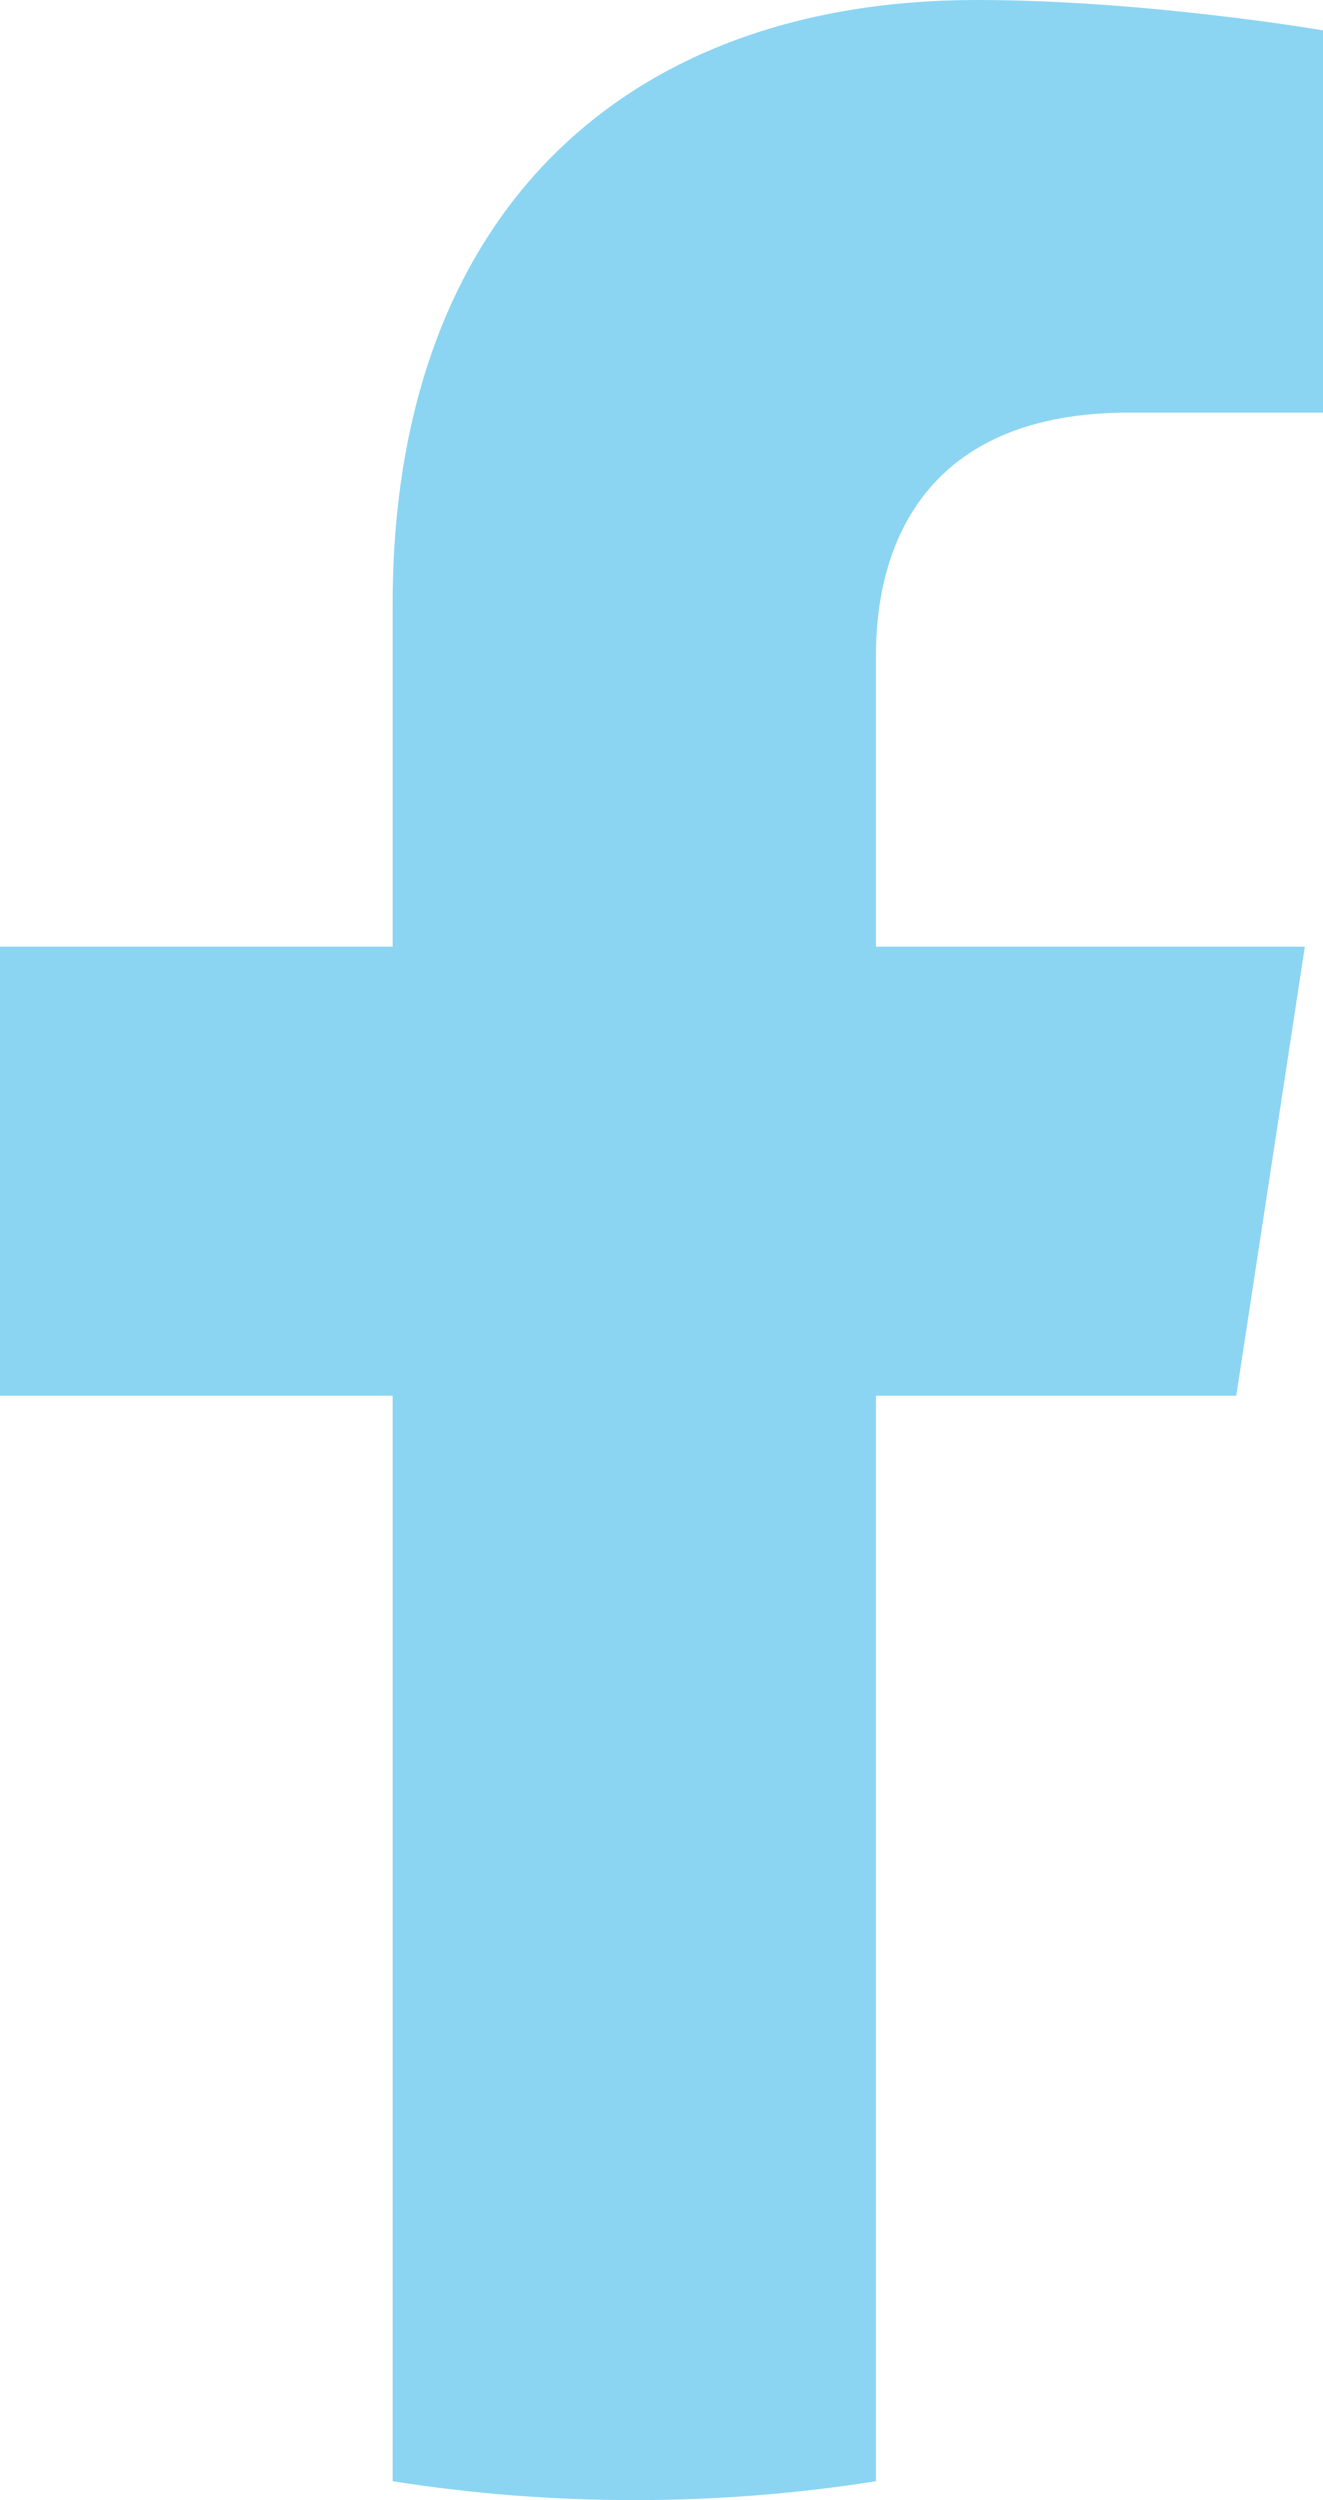
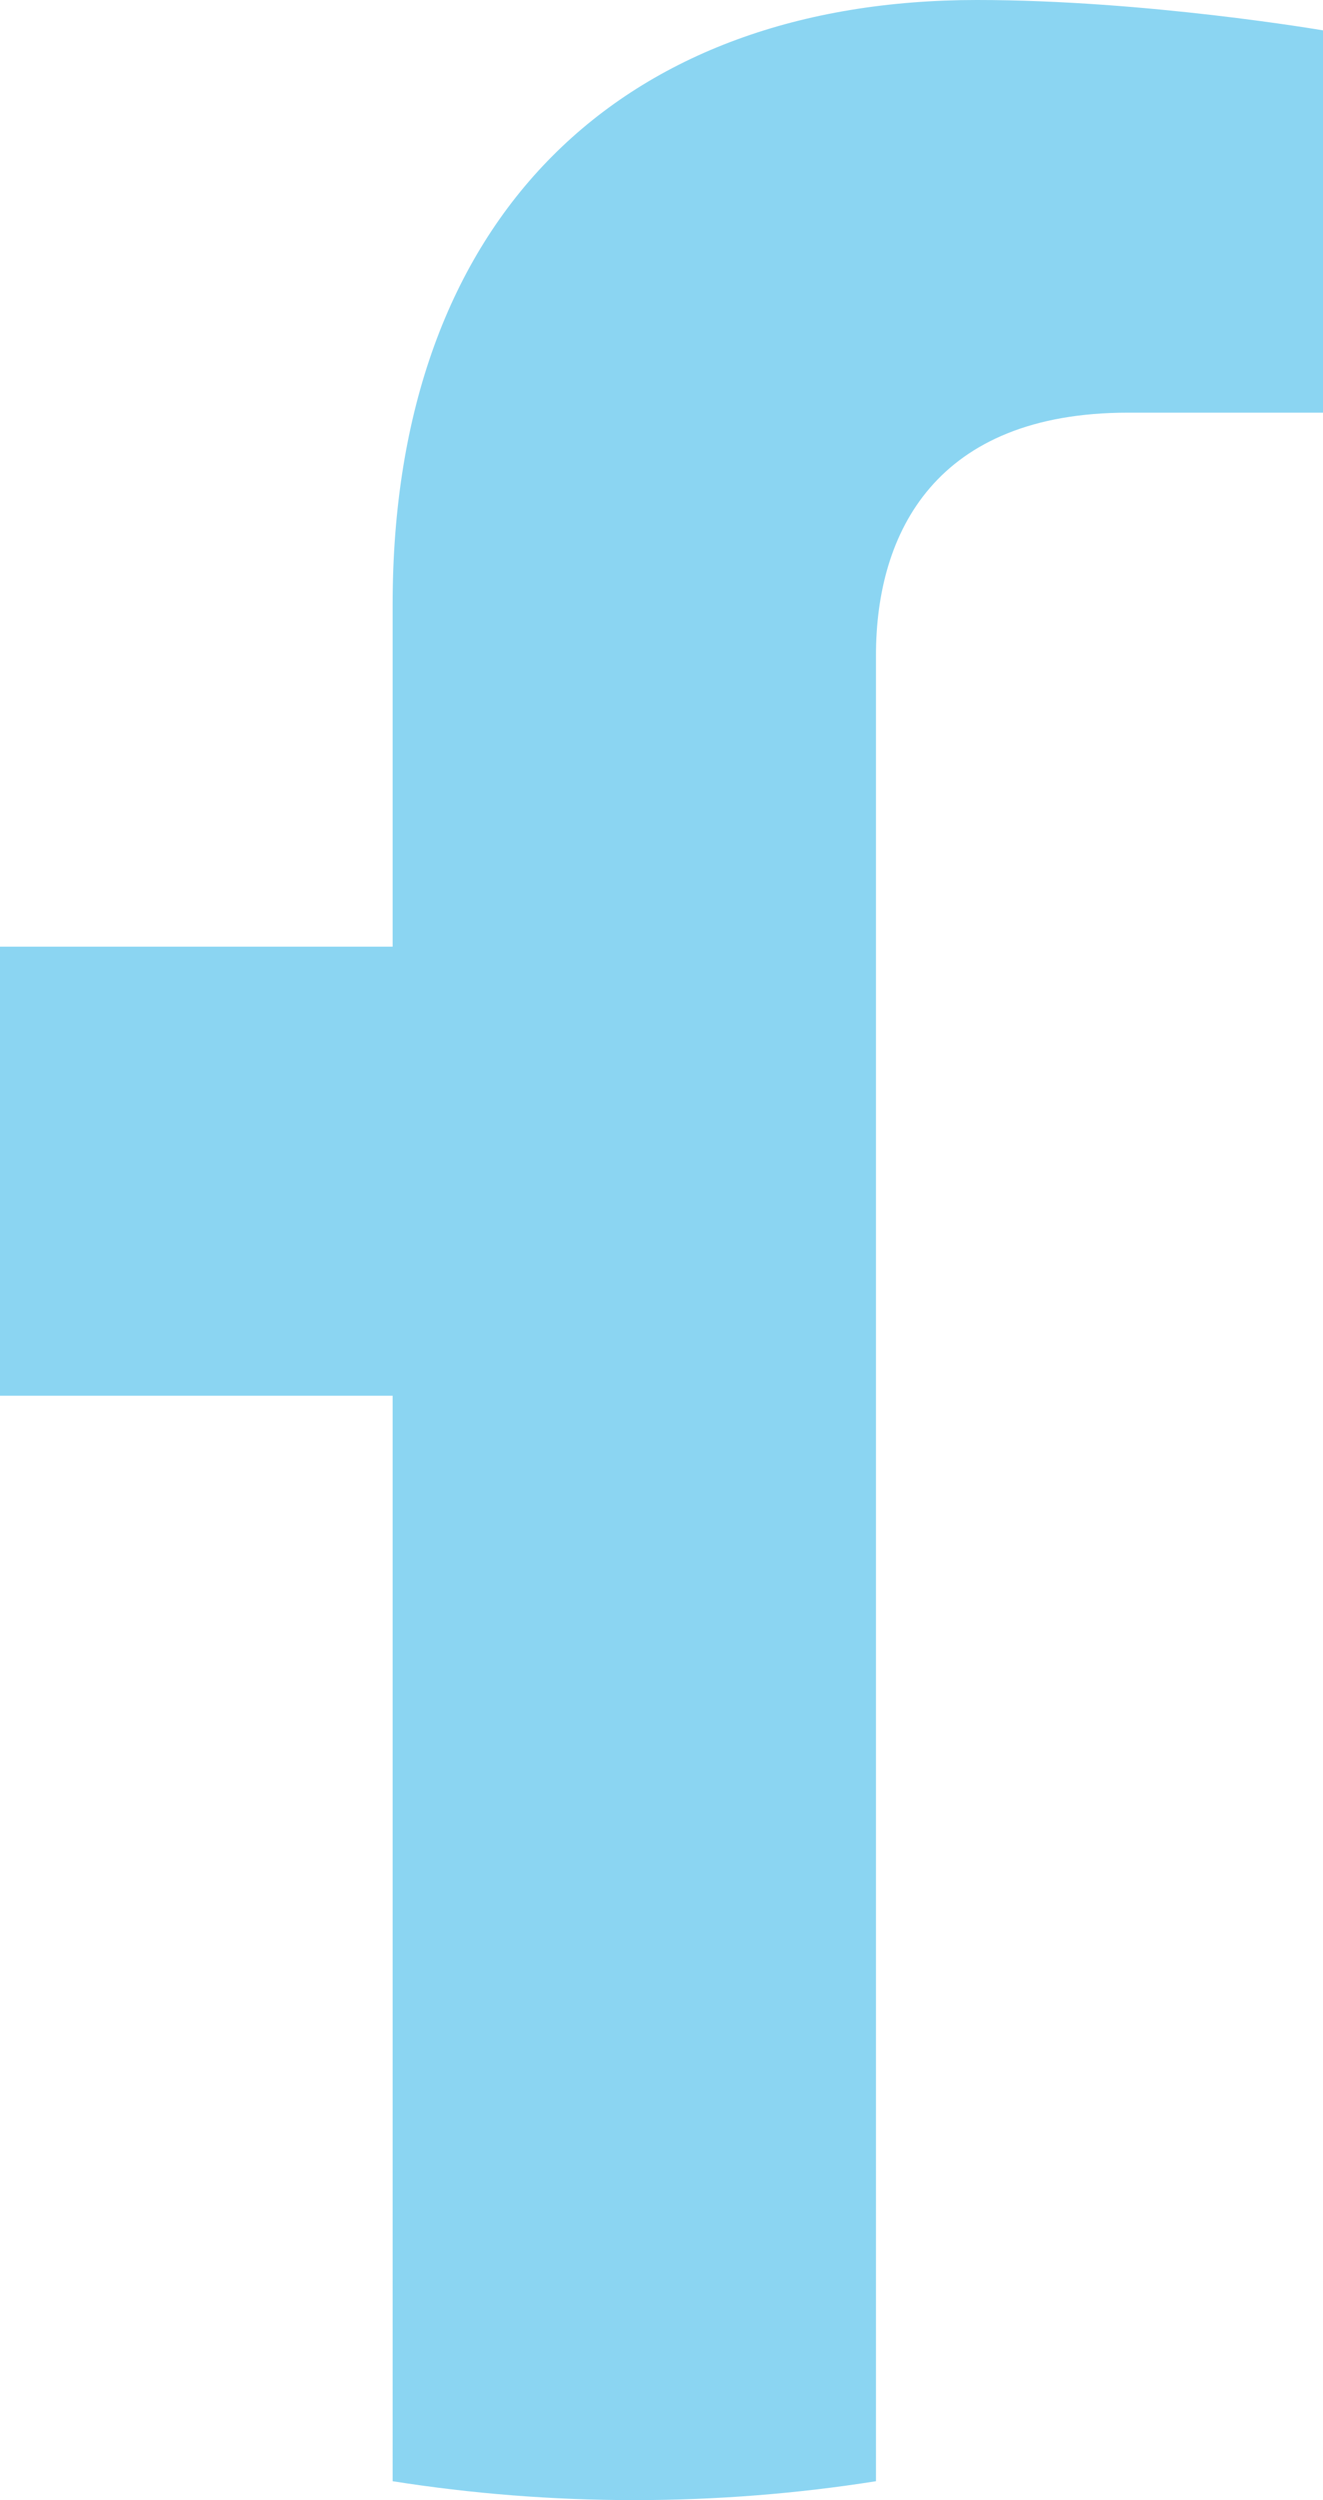
<svg xmlns="http://www.w3.org/2000/svg" width="18" height="34" viewBox="0 0 18 34" fill="none">
-   <path d="M16.82 18.981L17.753 12.874H11.918V8.911C11.918 7.24 12.733 5.612 15.347 5.612H18V0.413C18 0.413 15.592 0 13.29 0C8.484 0 5.342 2.925 5.342 8.219V12.874H0V18.981H5.342V33.743C6.414 33.912 7.512 34 8.63 34C9.749 34 10.846 33.912 11.918 33.743V18.981H16.82Z" fill="#8BD5F2" />
+   <path d="M16.82 18.981H11.918V8.911C11.918 7.24 12.733 5.612 15.347 5.612H18V0.413C18 0.413 15.592 0 13.29 0C8.484 0 5.342 2.925 5.342 8.219V12.874H0V18.981H5.342V33.743C6.414 33.912 7.512 34 8.63 34C9.749 34 10.846 33.912 11.918 33.743V18.981H16.82Z" fill="#8BD5F2" />
</svg>